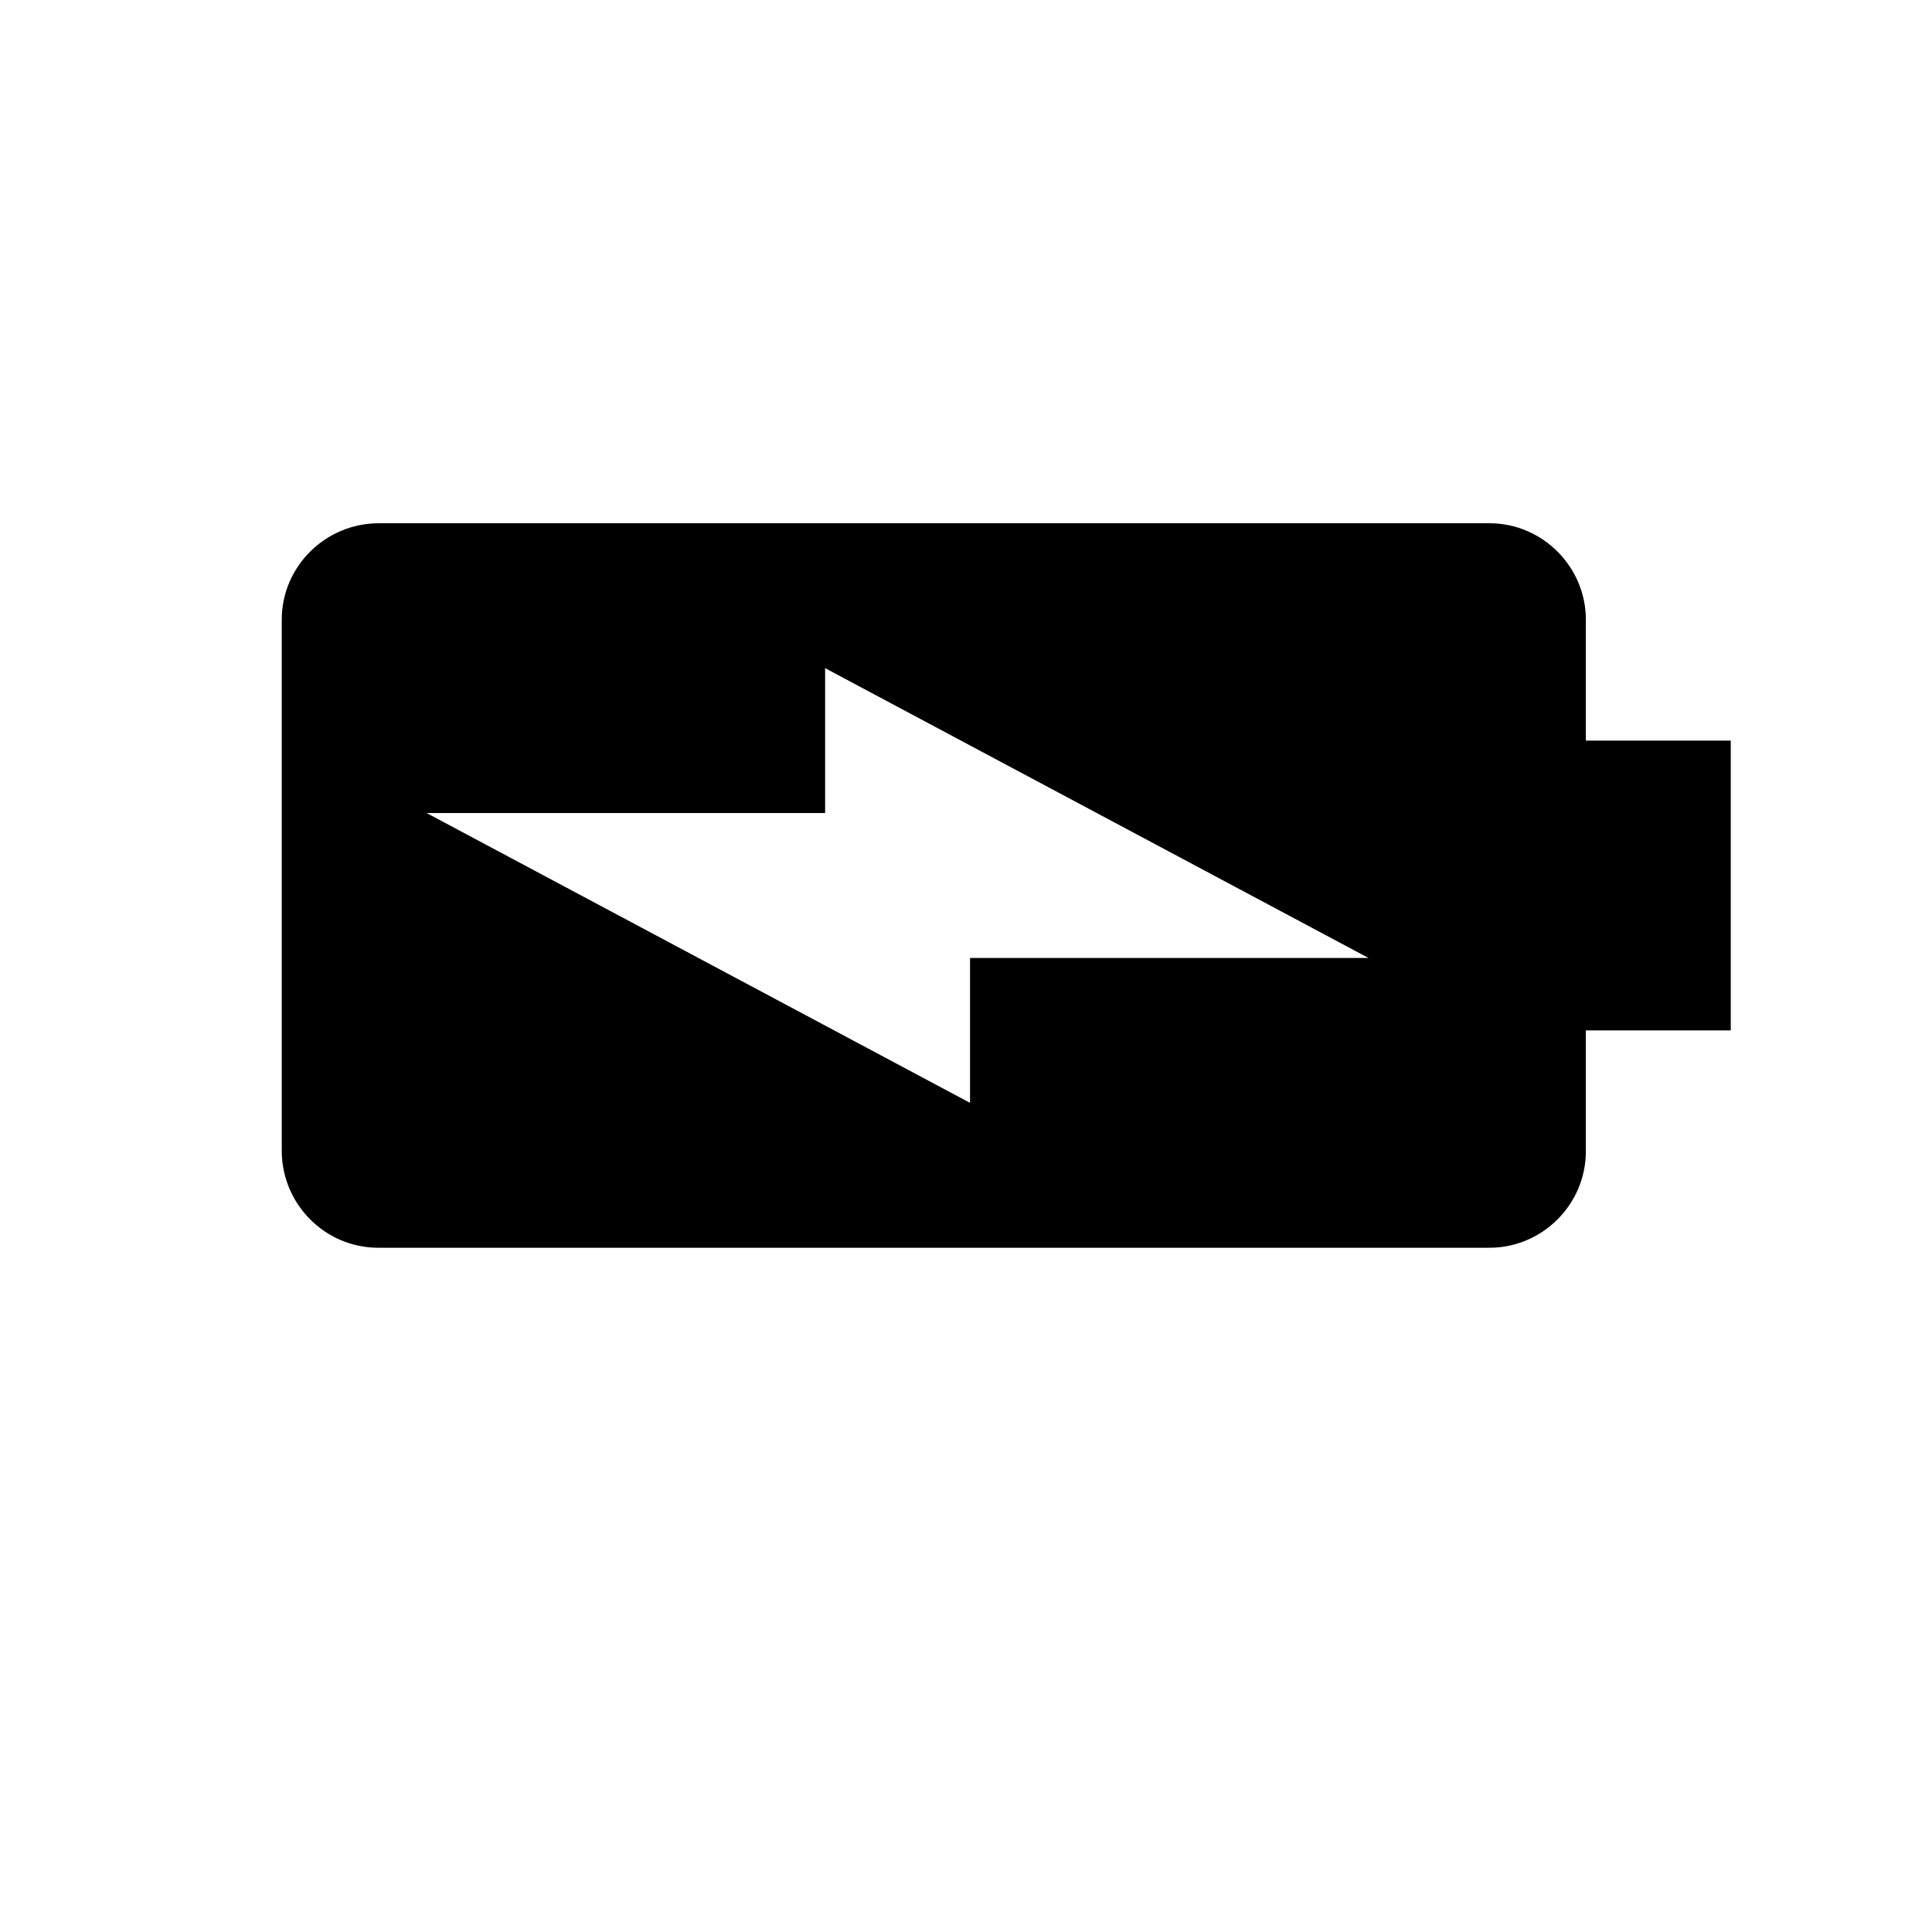
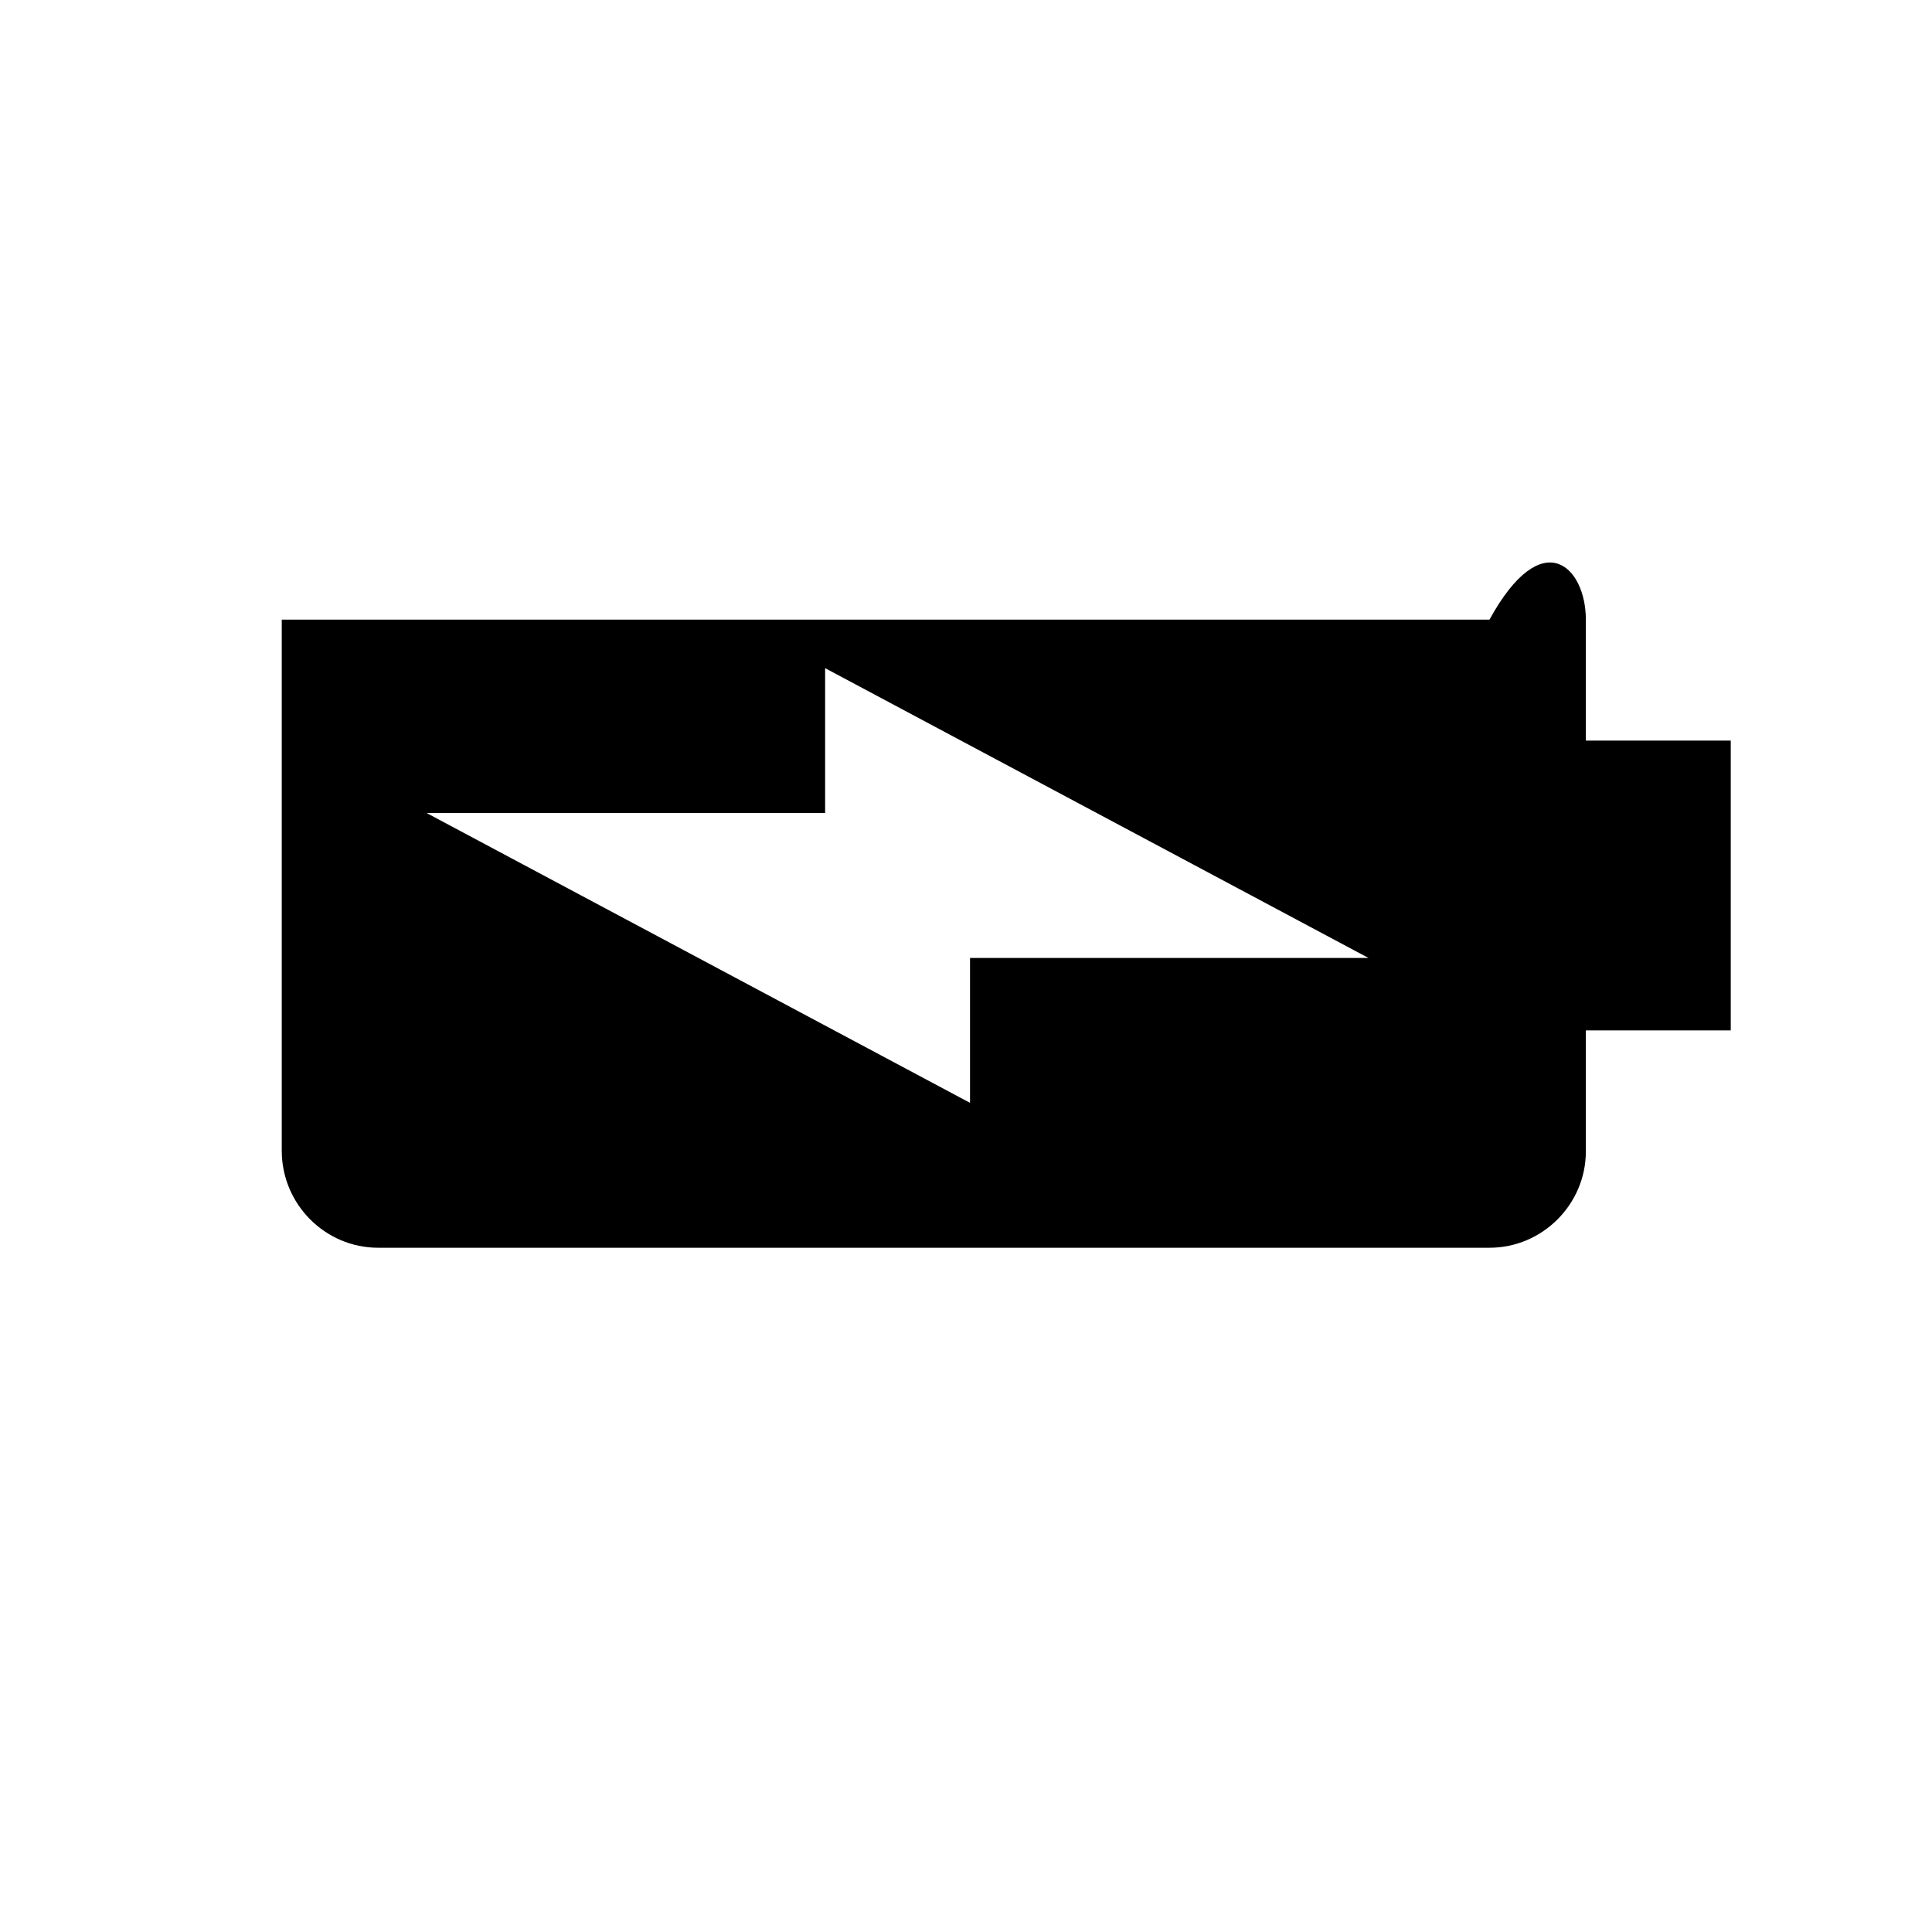
<svg xmlns="http://www.w3.org/2000/svg" width="800px" height="800px" viewBox="0 0 24 24" fill="none">
-   <path fill-rule="evenodd" clip-rule="evenodd" d="M19.7 12.8V14.303C19.7 14.96 19.16 15.5 18.503 15.5H4.697C4.04 15.5 3.5 14.96 3.5 14.294V7.697C3.5 7.04 4.04 6.5 4.706 6.5H18.503C19.16 6.5 19.7 7.04 19.7 7.697V9.2H21.5V12.8H19.7ZM10.25 10.1H5.3L12.05 13.7V11.9H17L10.25 8.3V10.1Z" fill="#000000" />
+   <path fill-rule="evenodd" clip-rule="evenodd" d="M19.7 12.8V14.303C19.7 14.96 19.16 15.5 18.503 15.5H4.697C4.04 15.5 3.5 14.96 3.5 14.294V7.697H18.503C19.16 6.5 19.7 7.04 19.7 7.697V9.2H21.5V12.8H19.7ZM10.25 10.1H5.3L12.05 13.7V11.9H17L10.25 8.3V10.1Z" fill="#000000" />
</svg>